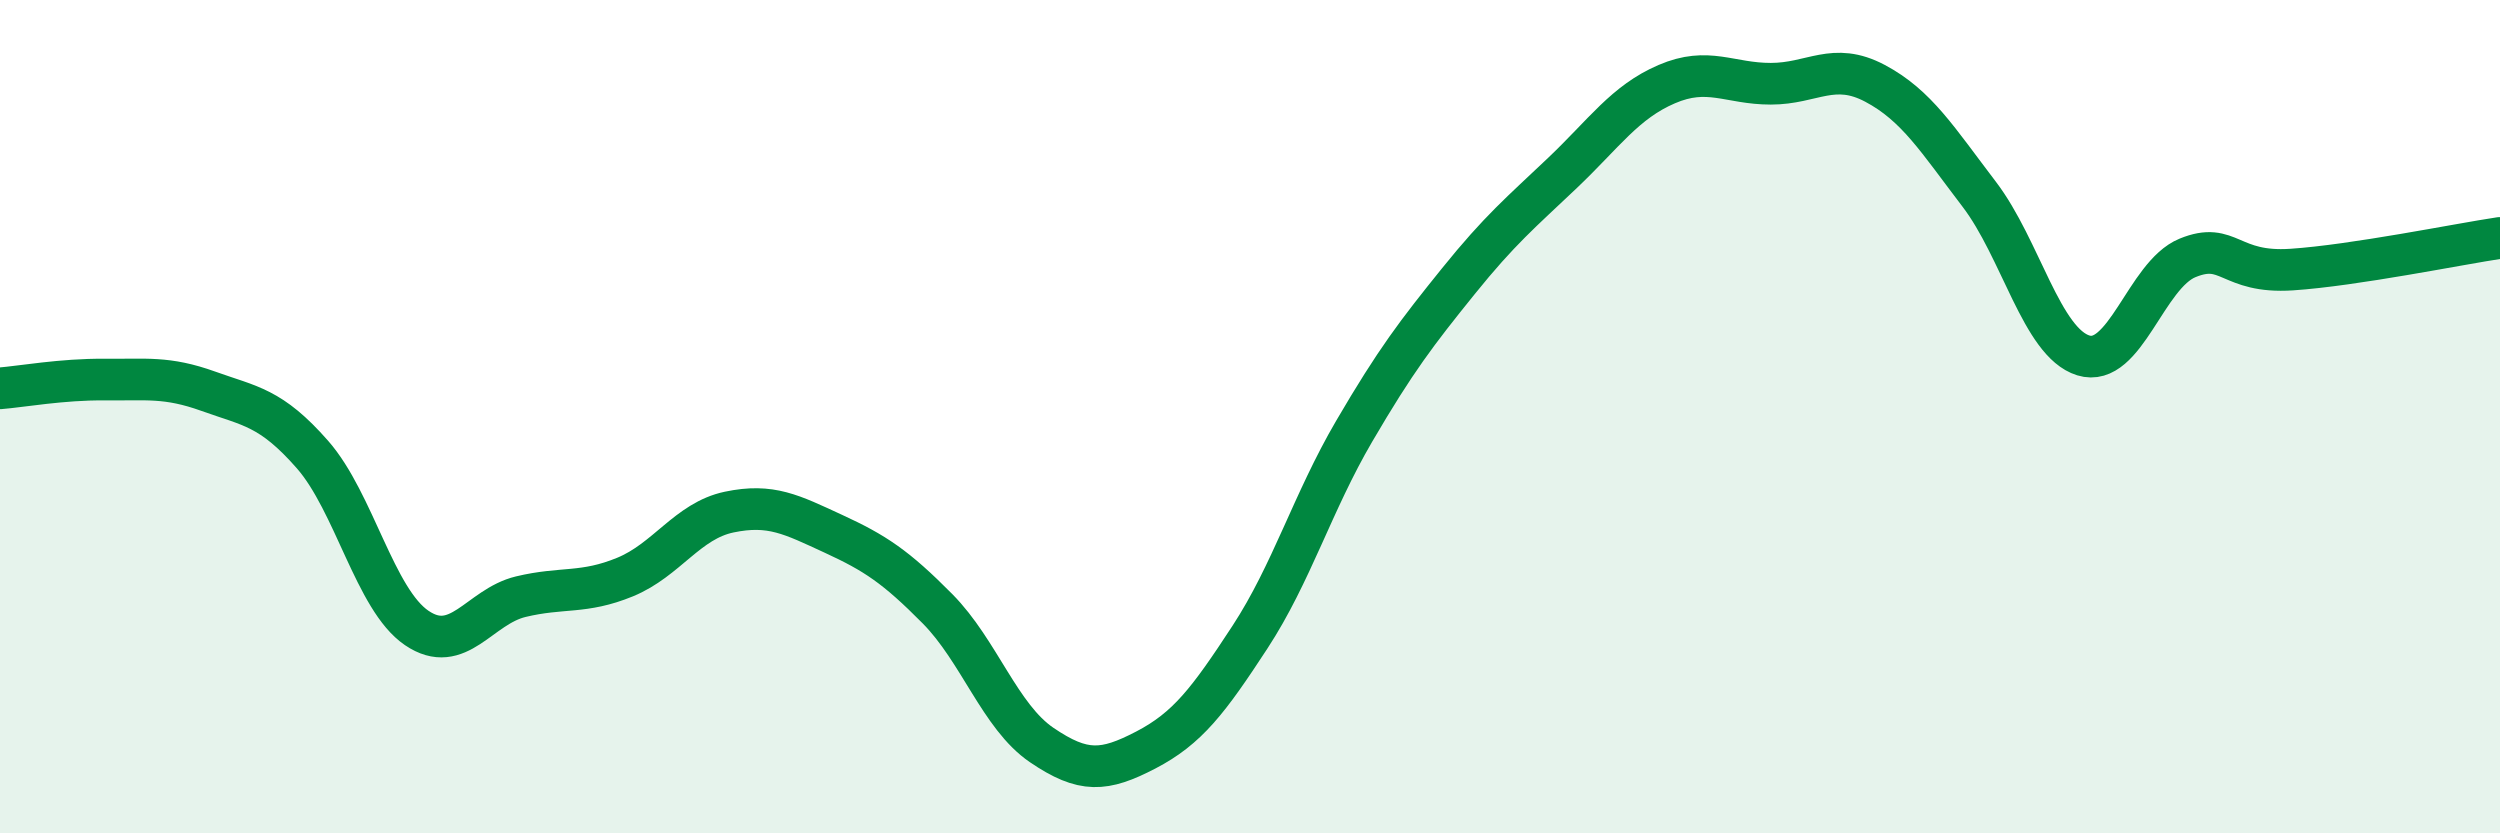
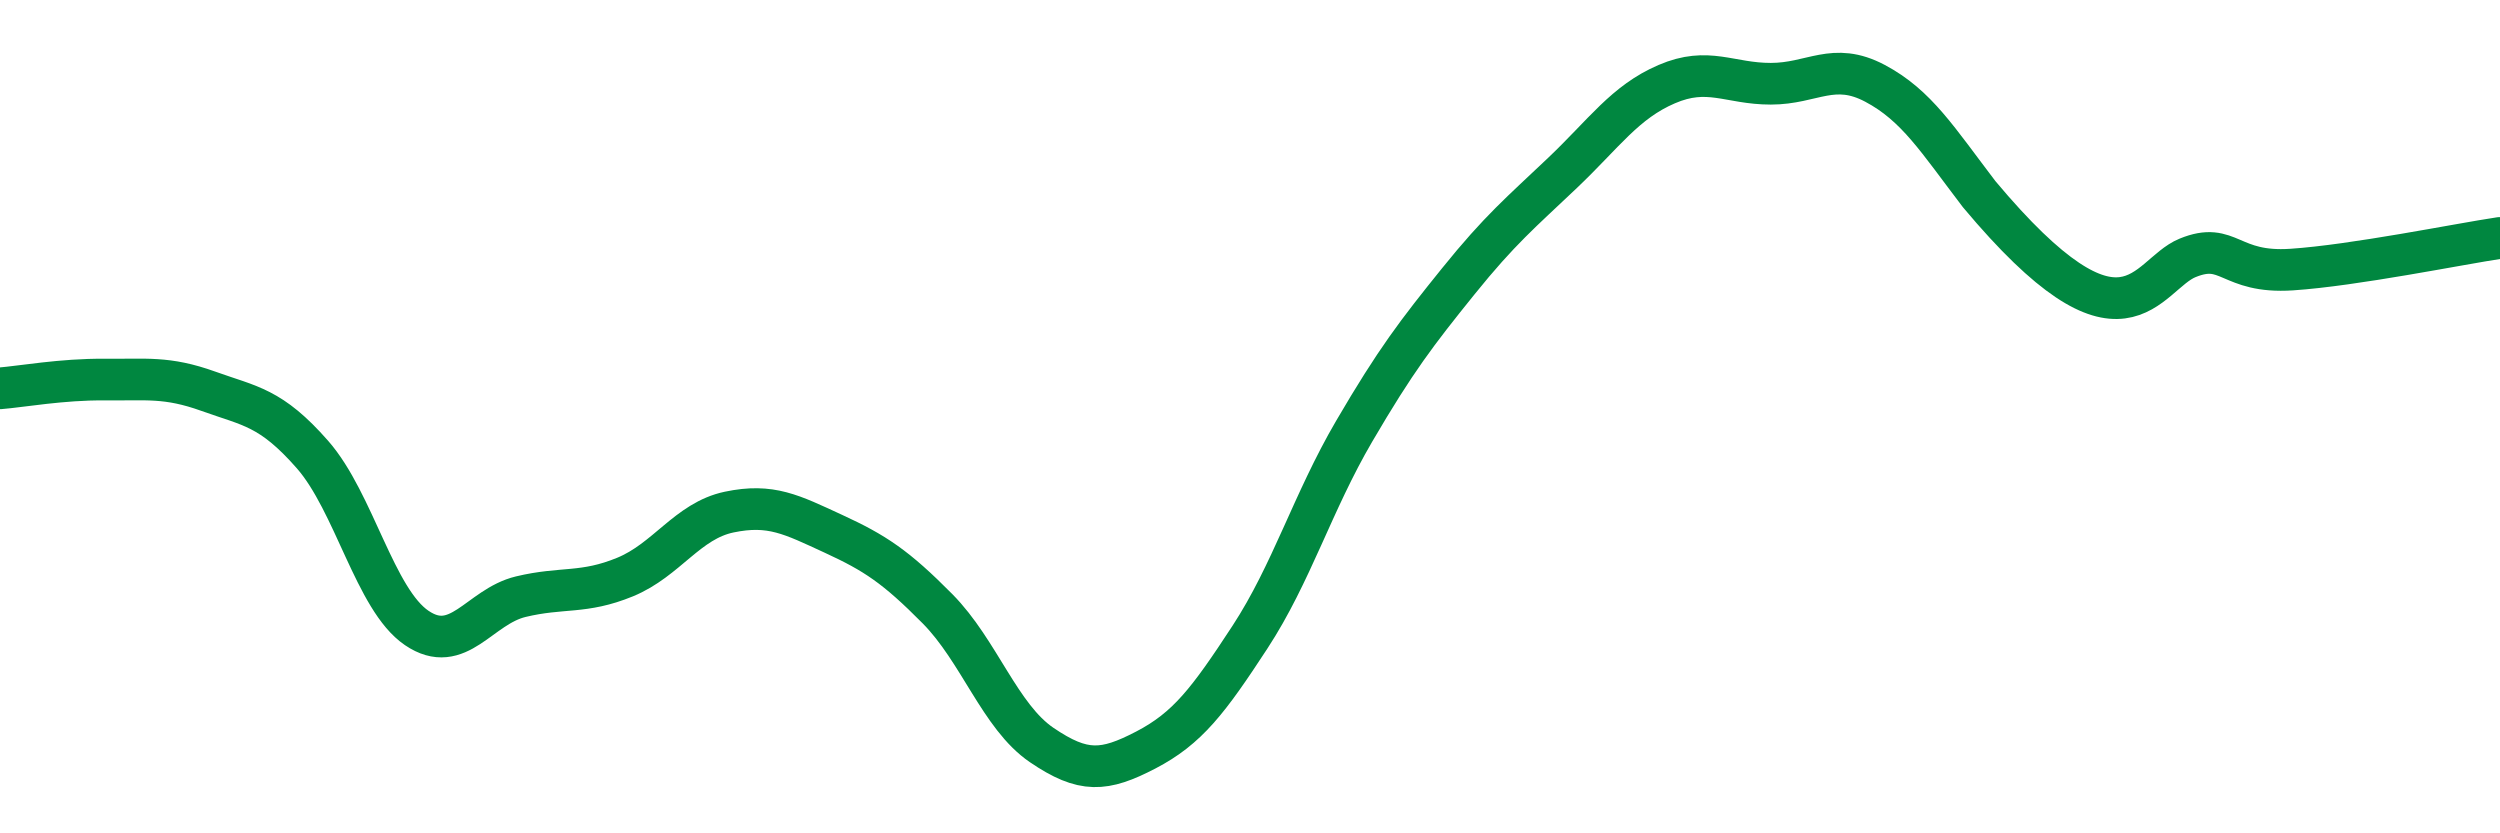
<svg xmlns="http://www.w3.org/2000/svg" width="60" height="20" viewBox="0 0 60 20">
-   <path d="M 0,9.32 C 0.5,9.28 1.5,9.1 2.5,9.11 C 3.5,9.12 4,9.03 5,9.39 C 6,9.75 6.5,9.77 7.5,10.91 C 8.5,12.05 9,14.39 10,15.07 C 11,15.75 11.5,14.56 12.5,14.32 C 13.5,14.08 14,14.26 15,13.85 C 16,13.44 16.5,12.5 17.5,12.29 C 18.5,12.08 19,12.35 20,12.81 C 21,13.27 21.5,13.6 22.5,14.61 C 23.5,15.62 24,17.2 25,17.88 C 26,18.56 26.5,18.52 27.5,18 C 28.5,17.48 29,16.82 30,15.29 C 31,13.76 31.5,12.06 32.5,10.35 C 33.5,8.64 34,7.99 35,6.75 C 36,5.51 36.5,5.1 37.5,4.15 C 38.5,3.2 39,2.45 40,2.02 C 41,1.59 41.5,2.01 42.5,2.01 C 43.5,2.01 44,1.47 45,2 C 46,2.53 46.5,3.35 47.5,4.66 C 48.5,5.97 49,8.22 50,8.53 C 51,8.84 51.5,6.6 52.5,6.19 C 53.5,5.78 53.5,6.57 55,6.47 C 56.5,6.37 59,5.86 60,5.71L60 20L0 20Z" fill="#008740" opacity="0.1" stroke-linecap="round" stroke-linejoin="round" />
-   <path d="M 0,9.32 C 0.5,9.28 1.5,9.1 2.5,9.11 C 3.5,9.12 4,9.03 5,9.39 C 6,9.75 6.5,9.77 7.5,10.91 C 8.5,12.05 9,14.39 10,15.07 C 11,15.75 11.5,14.56 12.5,14.32 C 13.5,14.08 14,14.26 15,13.85 C 16,13.44 16.5,12.5 17.5,12.29 C 18.5,12.08 19,12.35 20,12.81 C 21,13.27 21.5,13.6 22.5,14.61 C 23.5,15.62 24,17.2 25,17.88 C 26,18.56 26.5,18.52 27.5,18 C 28.5,17.48 29,16.82 30,15.29 C 31,13.76 31.5,12.06 32.5,10.35 C 33.5,8.64 34,7.99 35,6.75 C 36,5.51 36.5,5.1 37.5,4.15 C 38.5,3.2 39,2.45 40,2.02 C 41,1.59 41.5,2.01 42.5,2.01 C 43.5,2.01 44,1.47 45,2 C 46,2.53 46.5,3.35 47.5,4.66 C 48.5,5.97 49,8.22 50,8.53 C 51,8.84 51.5,6.6 52.5,6.19 C 53.5,5.78 53.5,6.57 55,6.47 C 56.5,6.37 59,5.86 60,5.71" stroke="#008740" stroke-width="1" fill="none" stroke-linecap="round" stroke-linejoin="round" />
+   <path d="M 0,9.32 C 0.5,9.28 1.5,9.1 2.5,9.11 C 3.5,9.12 4,9.03 5,9.39 C 6,9.75 6.5,9.77 7.5,10.91 C 8.5,12.05 9,14.39 10,15.07 C 11,15.75 11.5,14.56 12.5,14.32 C 13.5,14.08 14,14.26 15,13.85 C 16,13.44 16.5,12.5 17.5,12.29 C 18.5,12.08 19,12.35 20,12.81 C 21,13.27 21.5,13.6 22.5,14.61 C 23.5,15.62 24,17.2 25,17.88 C 26,18.56 26.5,18.52 27.5,18 C 28.5,17.48 29,16.82 30,15.29 C 31,13.76 31.5,12.06 32.5,10.35 C 33.5,8.64 34,7.99 35,6.75 C 36,5.51 36.5,5.1 37.5,4.15 C 38.5,3.2 39,2.45 40,2.02 C 41,1.59 41.5,2.01 42.5,2.01 C 43.5,2.01 44,1.47 45,2 C 46,2.53 46.5,3.35 47.5,4.66 C 51,8.84 51.5,6.6 52.5,6.19 C 53.5,5.78 53.5,6.57 55,6.47 C 56.5,6.37 59,5.86 60,5.71" stroke="#008740" stroke-width="1" fill="none" stroke-linecap="round" stroke-linejoin="round" />
</svg>